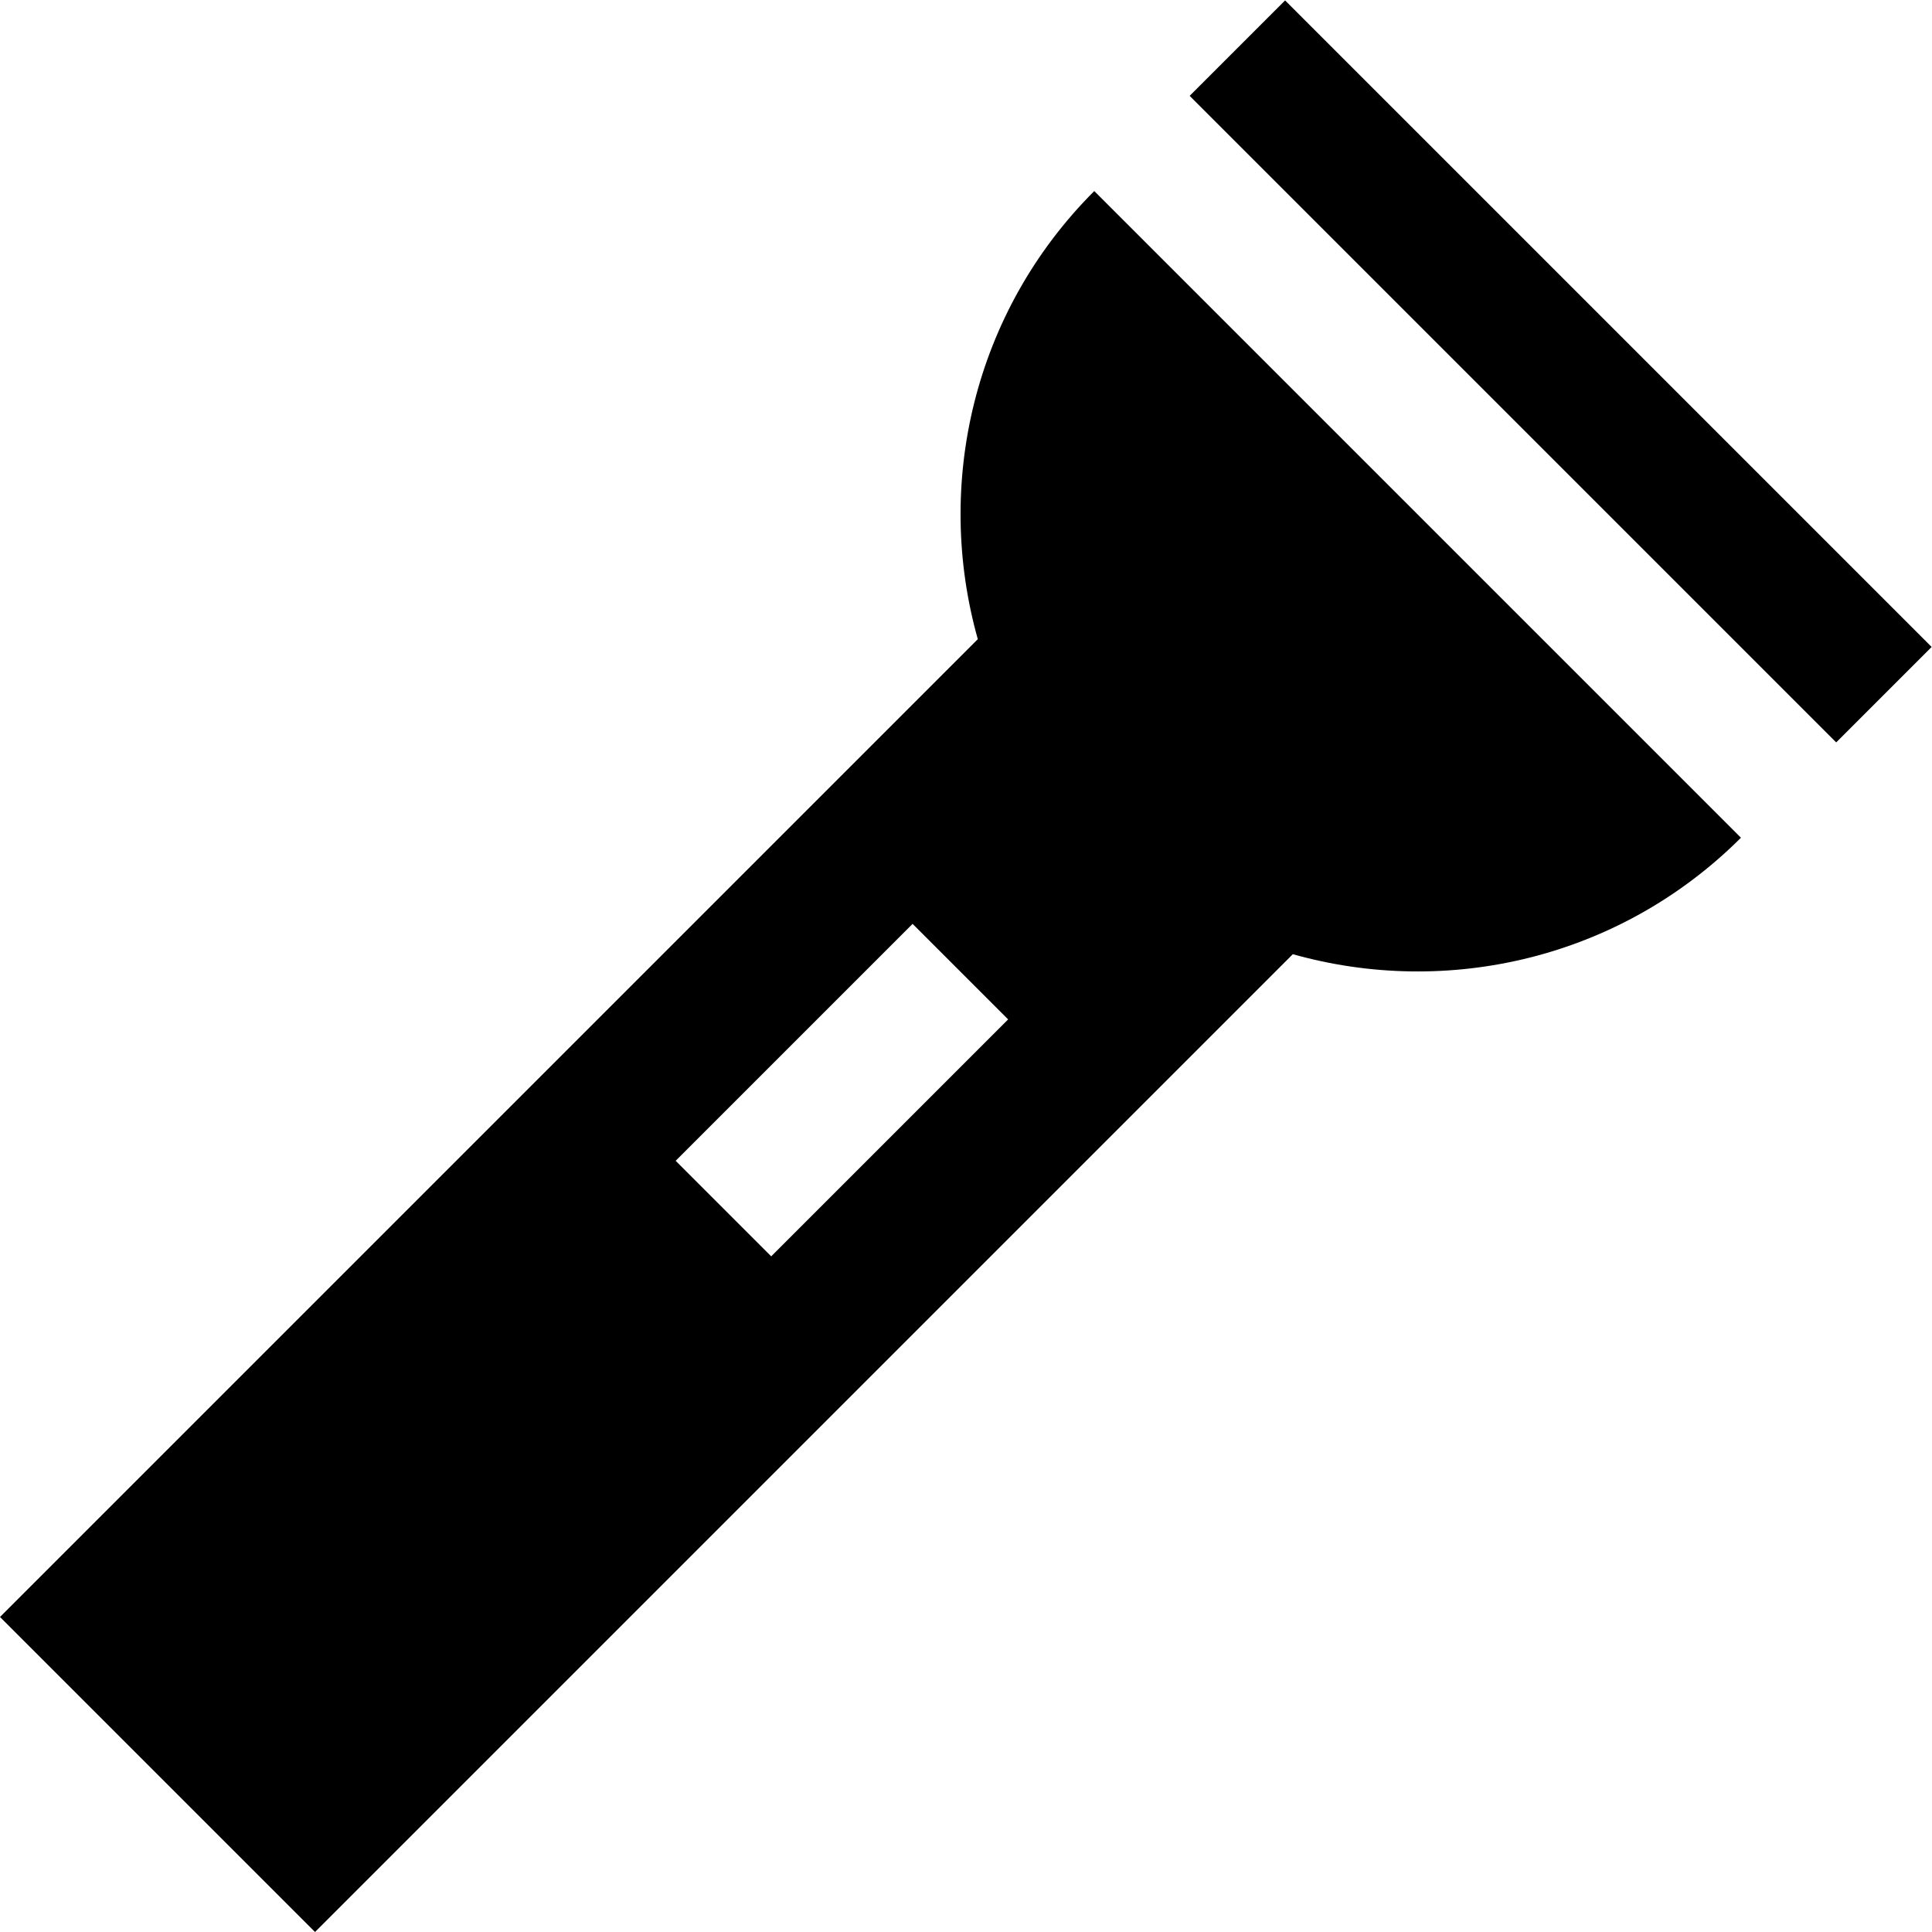
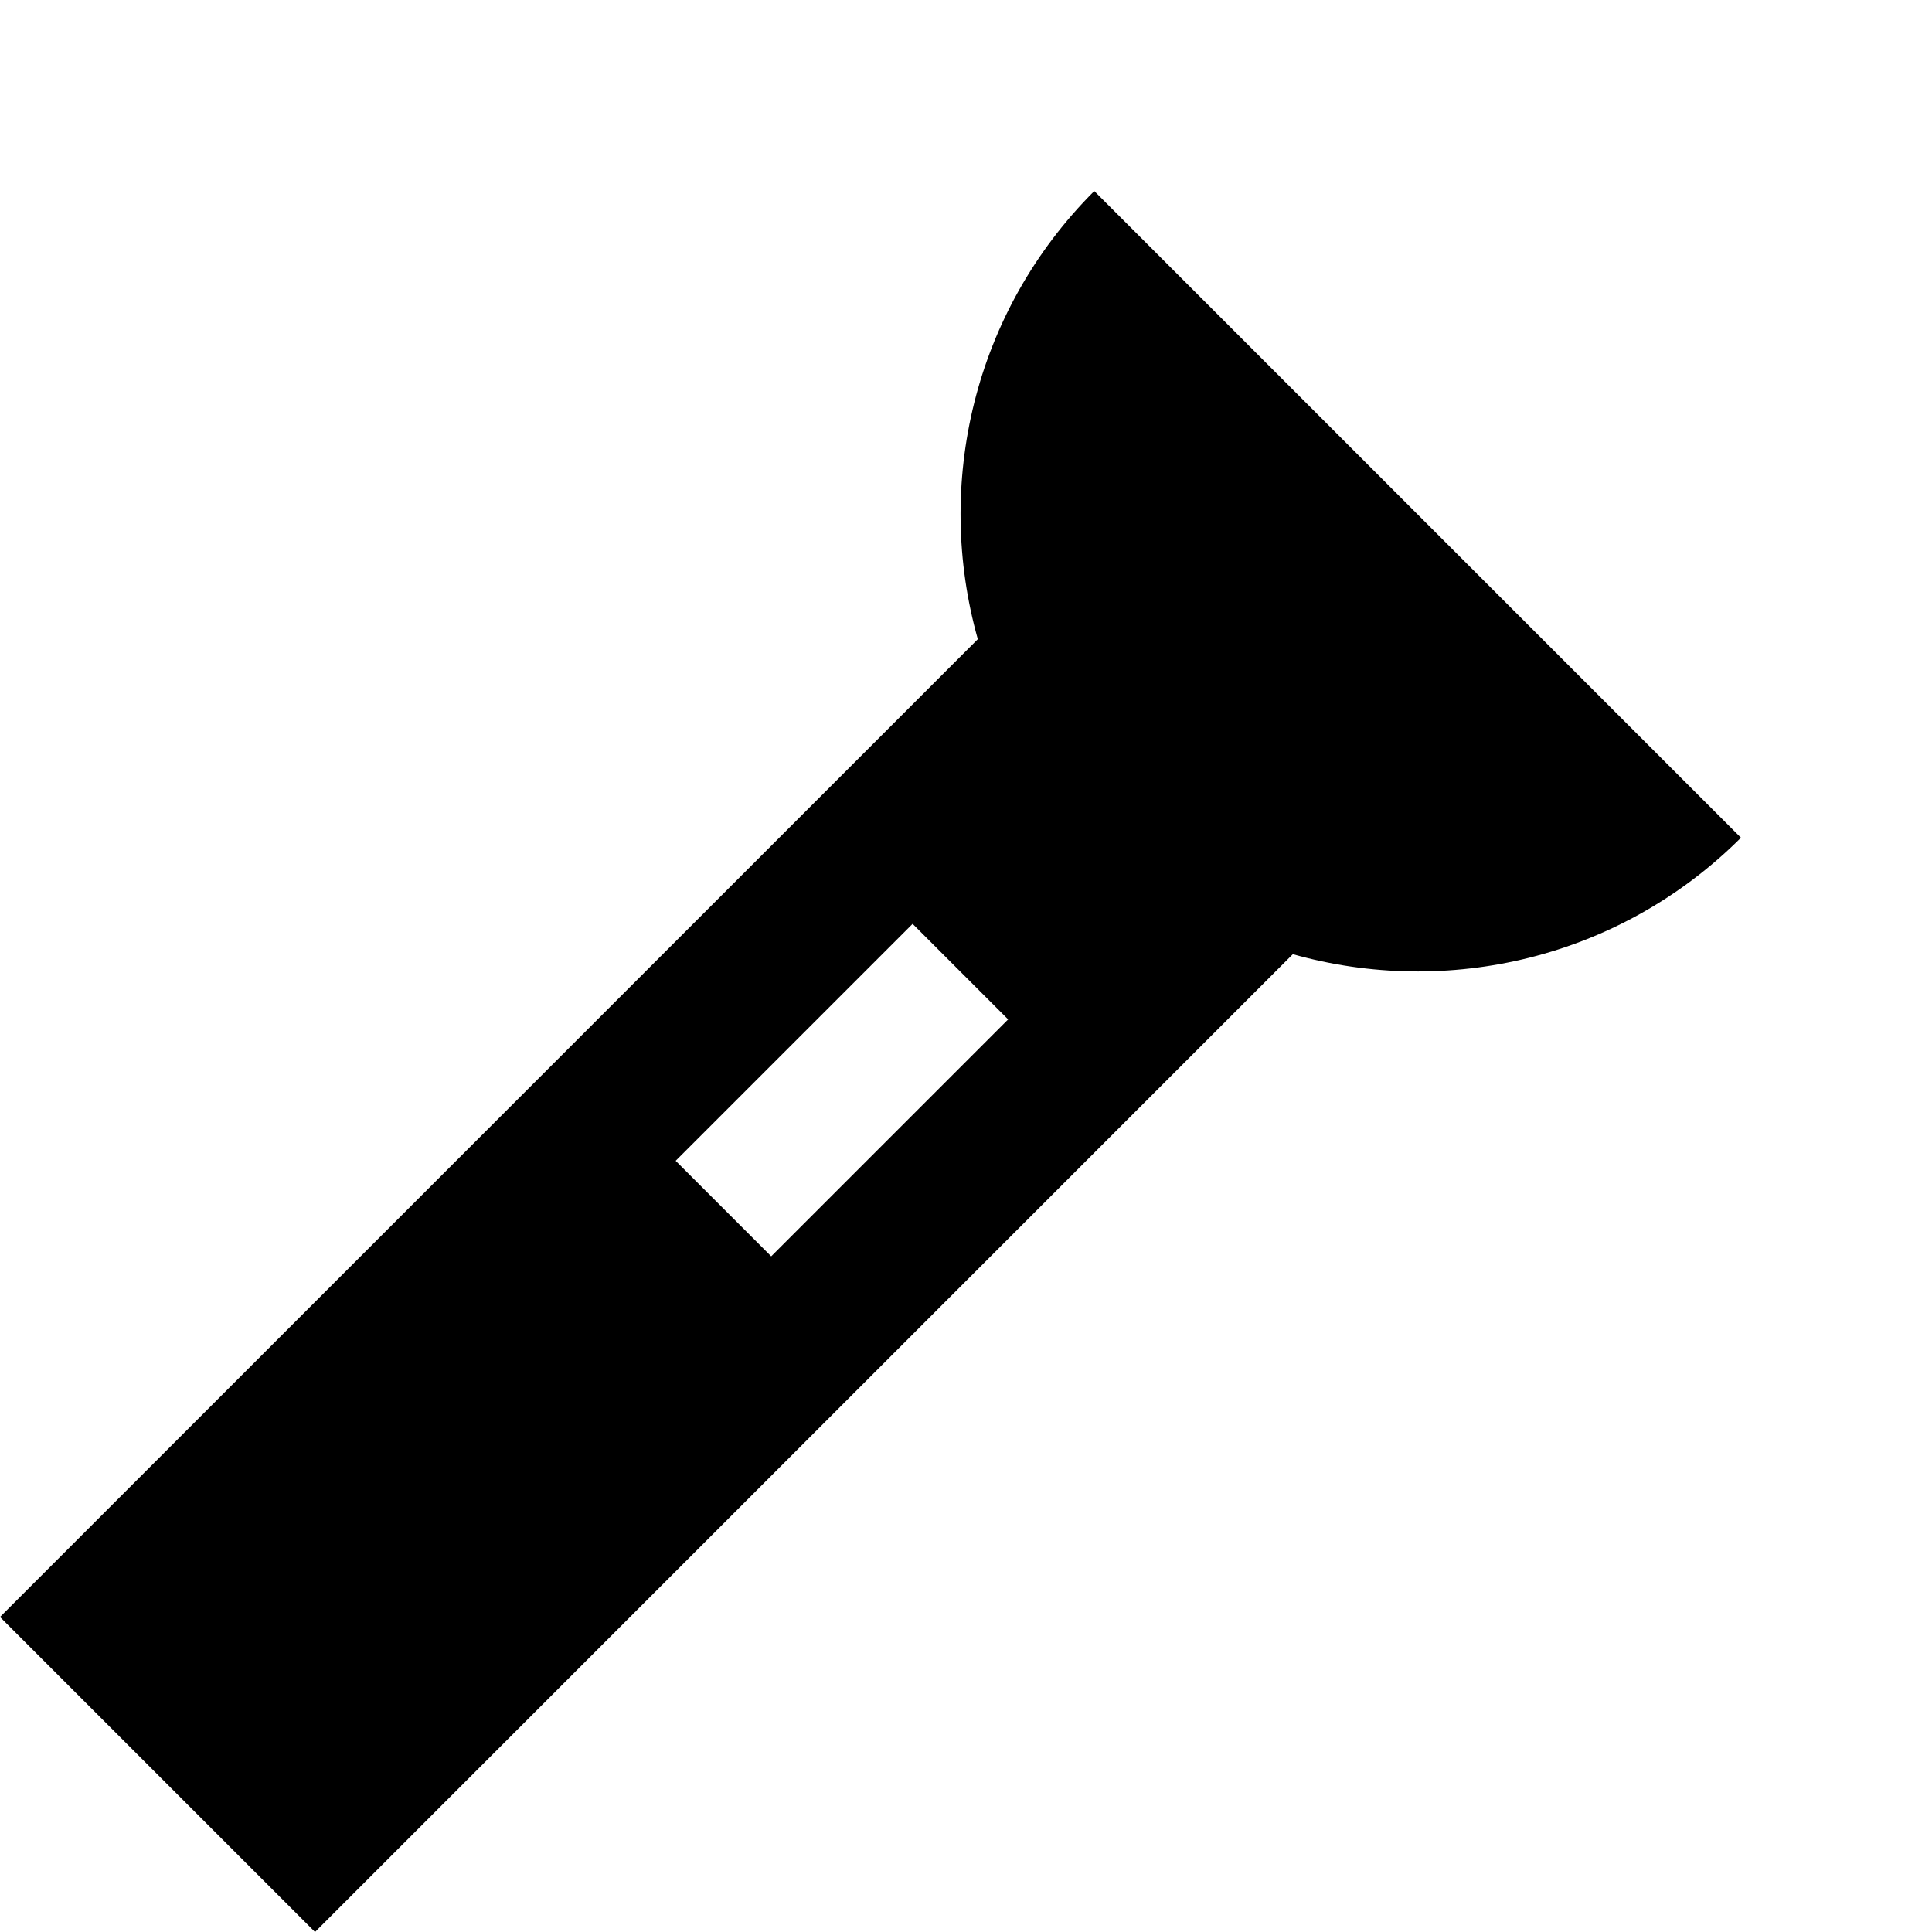
<svg xmlns="http://www.w3.org/2000/svg" version="1.1" id="Layer_1" x="0px" y="0px" width="72px" height="72px" viewBox="0 0 72 72" style="enable-background:new 0 0 72 72;" xml:space="preserve">
  <g>
    <g>
-       <rect x="55.65" y="-3.21" transform="matrix(0.707 -0.707 0.707 0.707 7.26 45.186)" width="5.03" height="34.08" />
-     </g>
+       </g>
    <g>
      <path d="M40.78,7.12c-4.52,4.52-5.96,10.95-4.34,16.7L0,60.26L11.74,72l36.44-36.44c5.75,1.62,12.17,0.18,16.7-4.34L40.78,7.12z     M28.74,46.82l-3.56-3.56l8.83-8.83l3.56,3.56L28.74,46.82z" />
    </g>
  </g>
</svg>